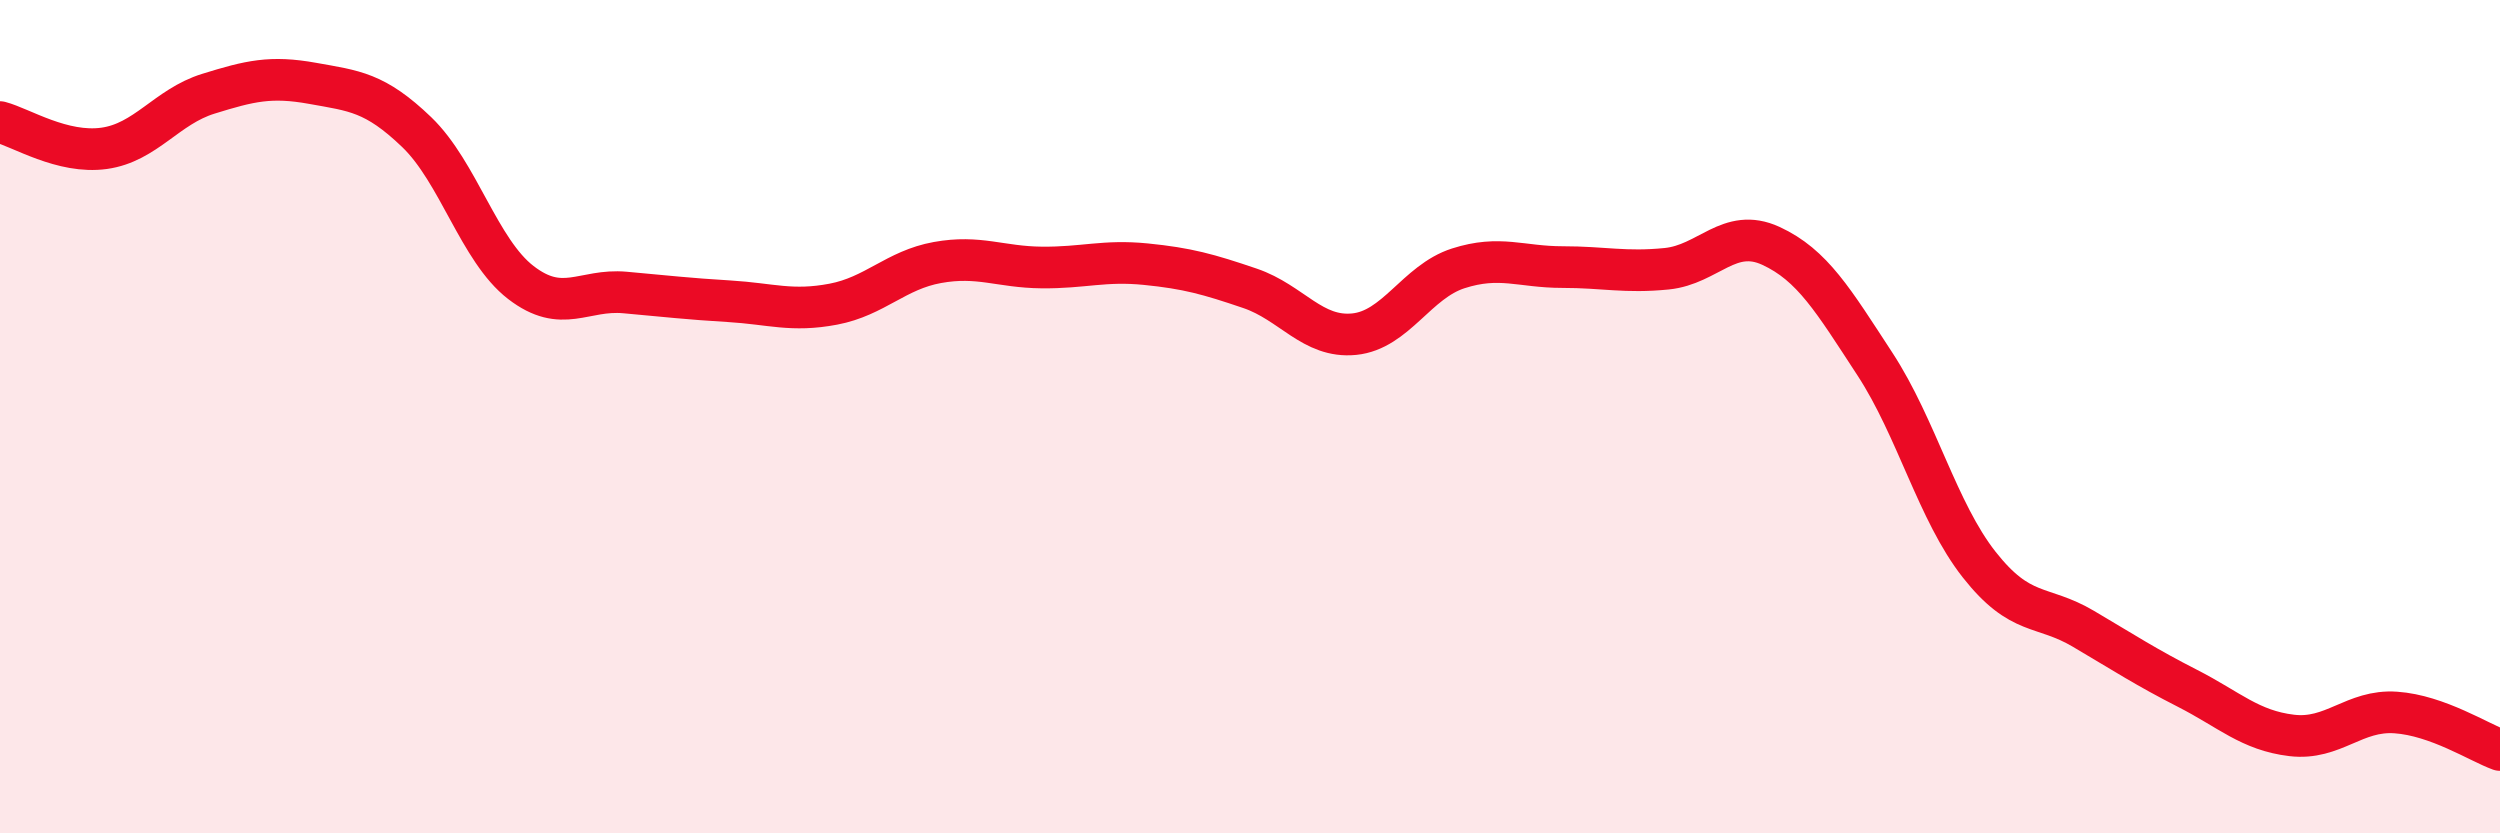
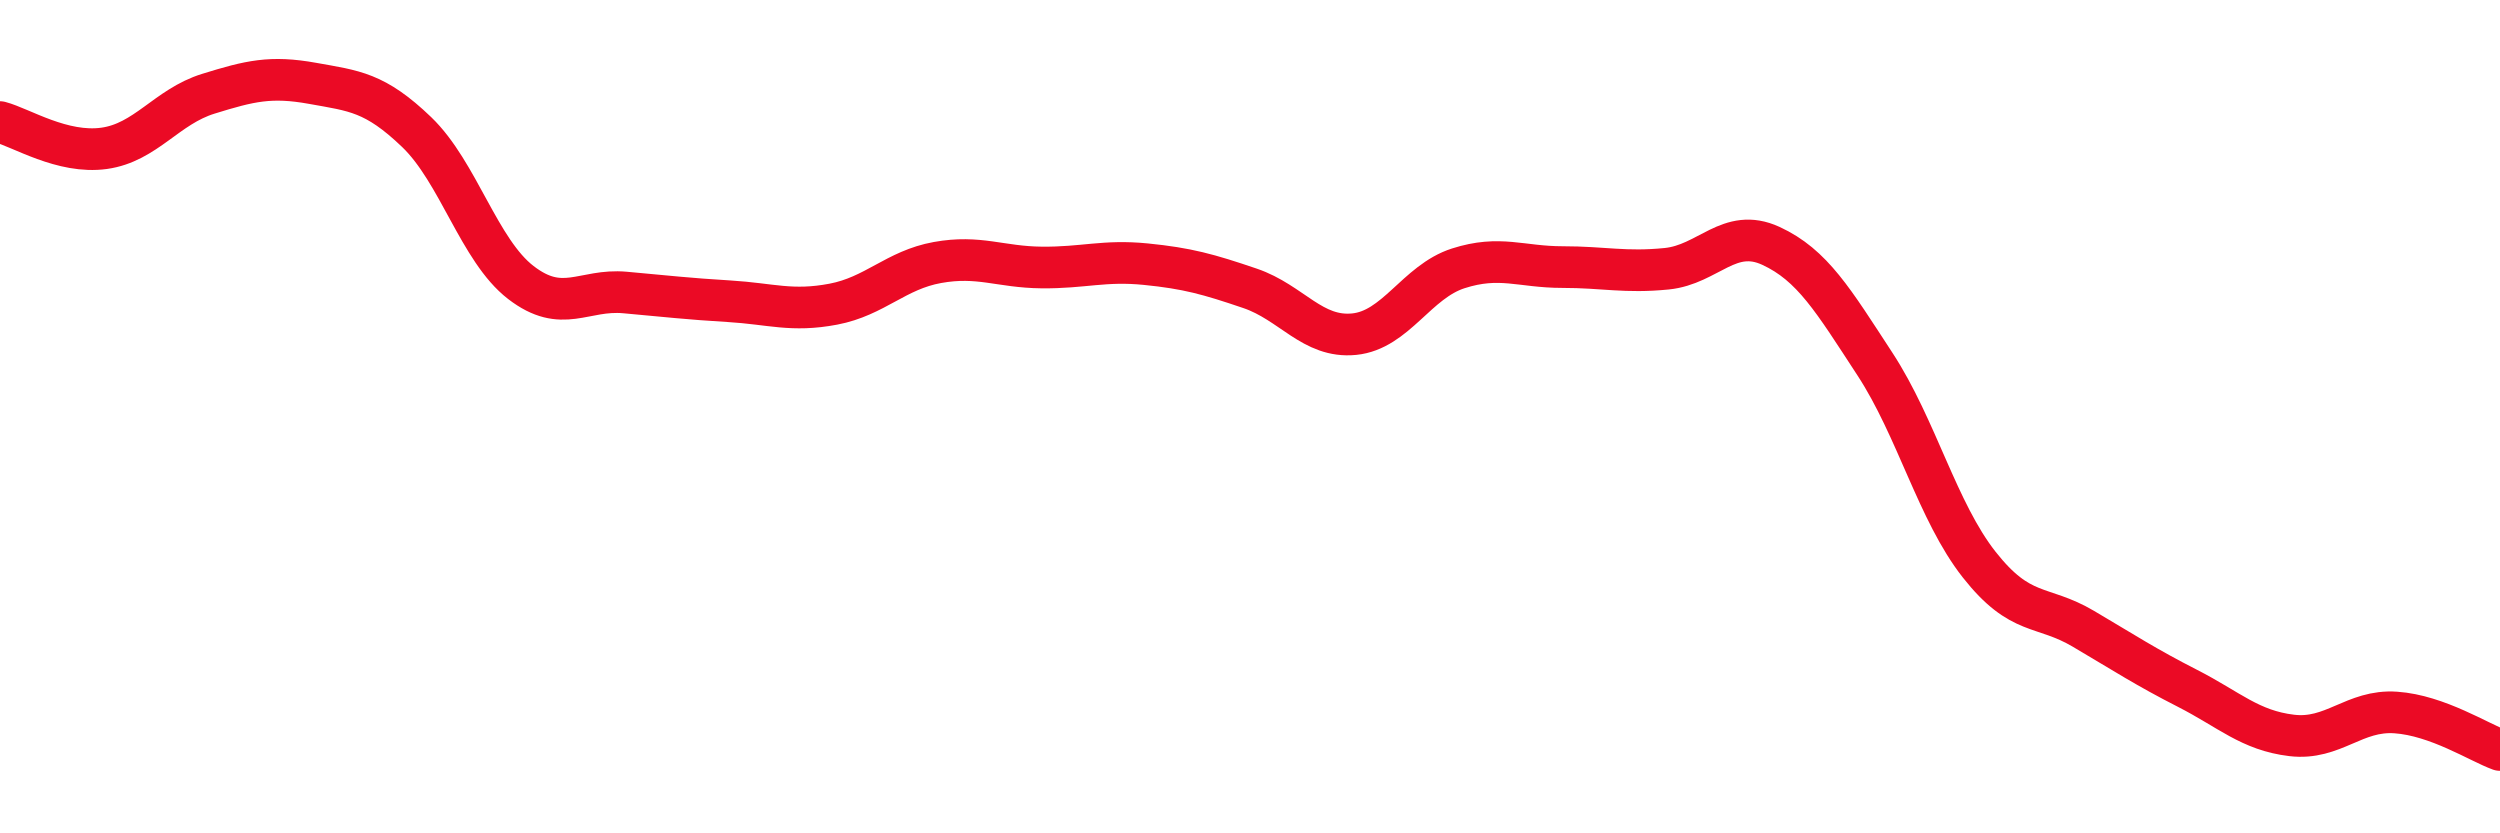
<svg xmlns="http://www.w3.org/2000/svg" width="60" height="20" viewBox="0 0 60 20">
-   <path d="M 0,2.93 C 0.5,3.06 1.5,3.7 2.5,3.56 C 3.5,3.42 4,2.56 5,2.25 C 6,1.94 6.5,1.82 7.5,2 C 8.5,2.18 9,2.21 10,3.17 C 11,4.13 11.5,6.01 12.5,6.78 C 13.5,7.55 14,6.93 15,7.02 C 16,7.11 16.5,7.17 17.5,7.23 C 18.5,7.29 19,7.49 20,7.3 C 21,7.11 21.5,6.48 22.5,6.3 C 23.5,6.12 24,6.41 25,6.42 C 26,6.43 26.5,6.24 27.5,6.34 C 28.5,6.44 29,6.58 30,6.92 C 31,7.26 31.5,8.12 32.5,8.02 C 33.5,7.92 34,6.76 35,6.44 C 36,6.12 36.5,6.41 37.5,6.41 C 38.5,6.41 39,6.55 40,6.45 C 41,6.35 41.5,5.44 42.5,5.9 C 43.5,6.36 44,7.21 45,8.74 C 46,10.27 46.5,12.28 47.5,13.55 C 48.5,14.82 49,14.5 50,15.09 C 51,15.68 51.5,16.01 52.5,16.52 C 53.5,17.03 54,17.53 55,17.65 C 56,17.77 56.5,17.03 57.5,17.1 C 58.5,17.17 59.5,17.82 60,18L60 20L0 20Z" fill="#EB0A25" opacity="0.1" stroke-linecap="round" stroke-linejoin="round" />
  <path d="M 0,2.93 C 0.5,3.06 1.5,3.7 2.5,3.56 C 3.5,3.42 4,2.56 5,2.25 C 6,1.94 6.5,1.82 7.5,2 C 8.5,2.18 9,2.21 10,3.17 C 11,4.13 11.5,6.01 12.5,6.78 C 13.5,7.55 14,6.93 15,7.02 C 16,7.11 16.5,7.17 17.5,7.23 C 18.5,7.29 19,7.49 20,7.3 C 21,7.11 21.5,6.48 22.5,6.3 C 23.5,6.12 24,6.41 25,6.42 C 26,6.43 26.5,6.24 27.5,6.34 C 28.5,6.44 29,6.58 30,6.92 C 31,7.26 31.5,8.12 32.5,8.02 C 33.5,7.92 34,6.76 35,6.44 C 36,6.12 36.5,6.41 37.5,6.41 C 38.5,6.41 39,6.55 40,6.45 C 41,6.35 41.5,5.44 42.5,5.9 C 43.5,6.36 44,7.21 45,8.74 C 46,10.27 46.5,12.28 47.5,13.55 C 48.5,14.82 49,14.5 50,15.09 C 51,15.68 51.5,16.01 52.5,16.52 C 53.5,17.03 54,17.53 55,17.65 C 56,17.77 56.5,17.03 57.5,17.1 C 58.5,17.17 59.5,17.82 60,18" stroke="#EB0A25" stroke-width="1" fill="none" stroke-linecap="round" stroke-linejoin="round" />
</svg>